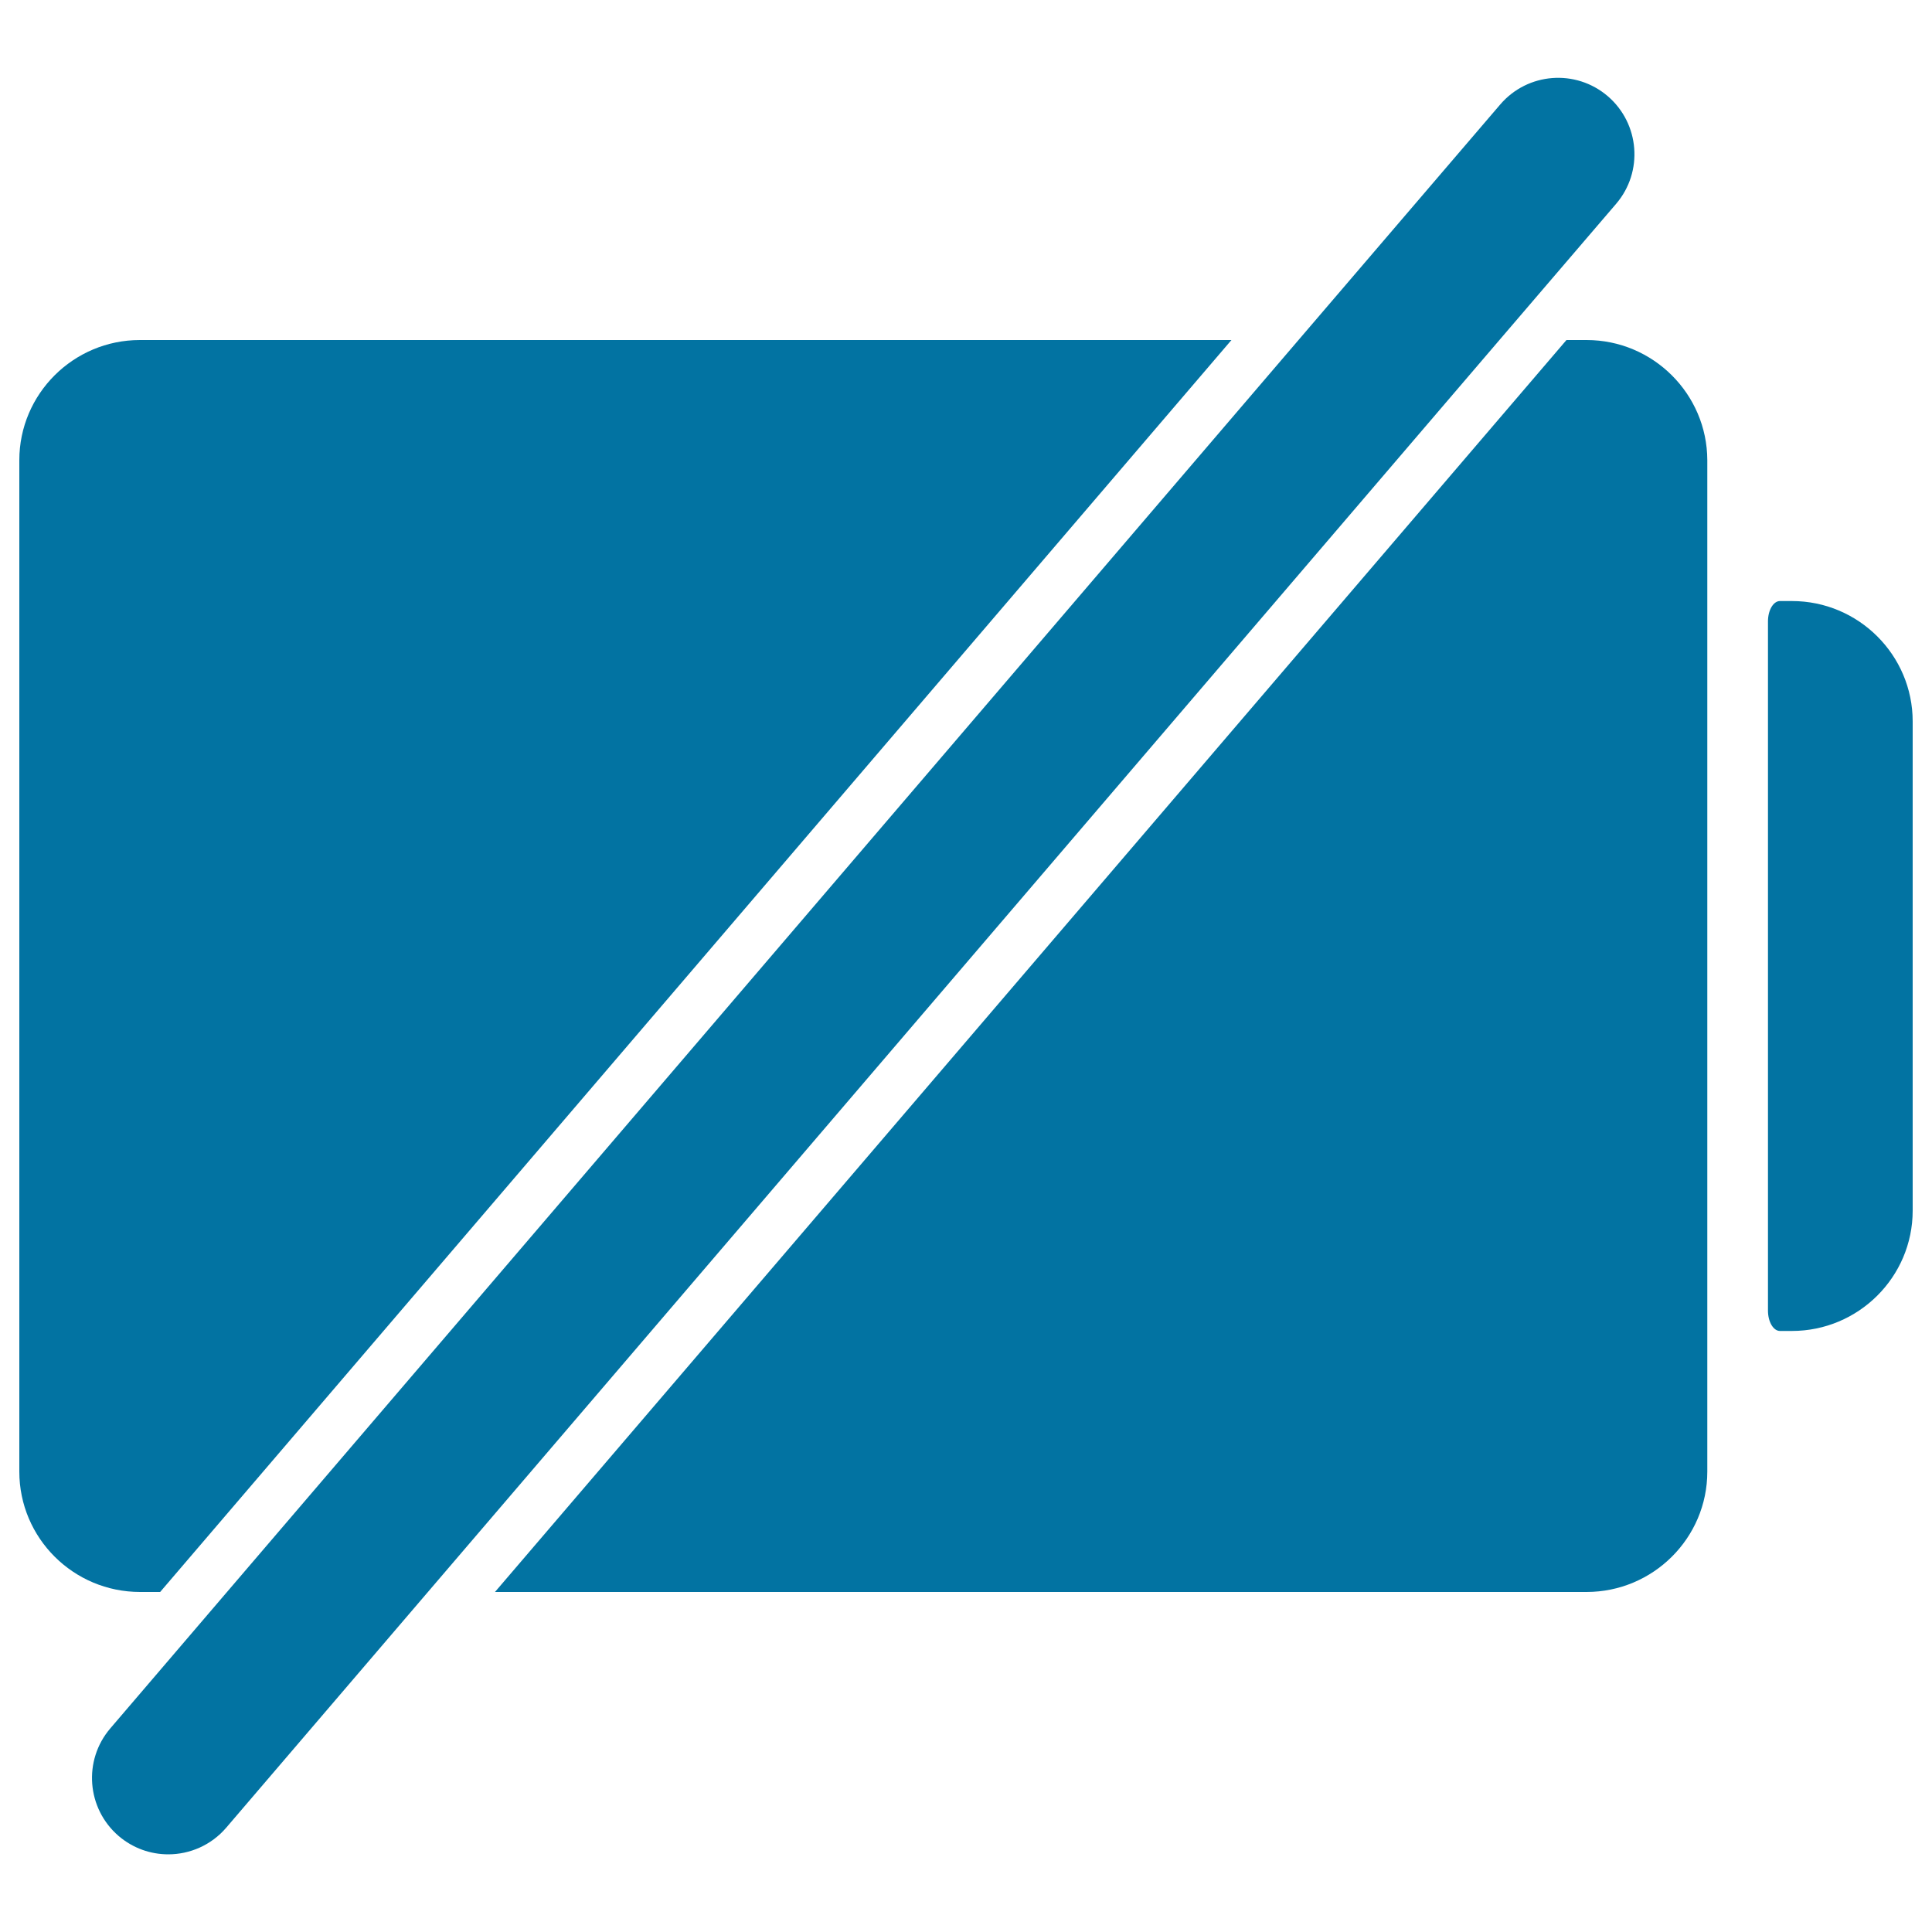
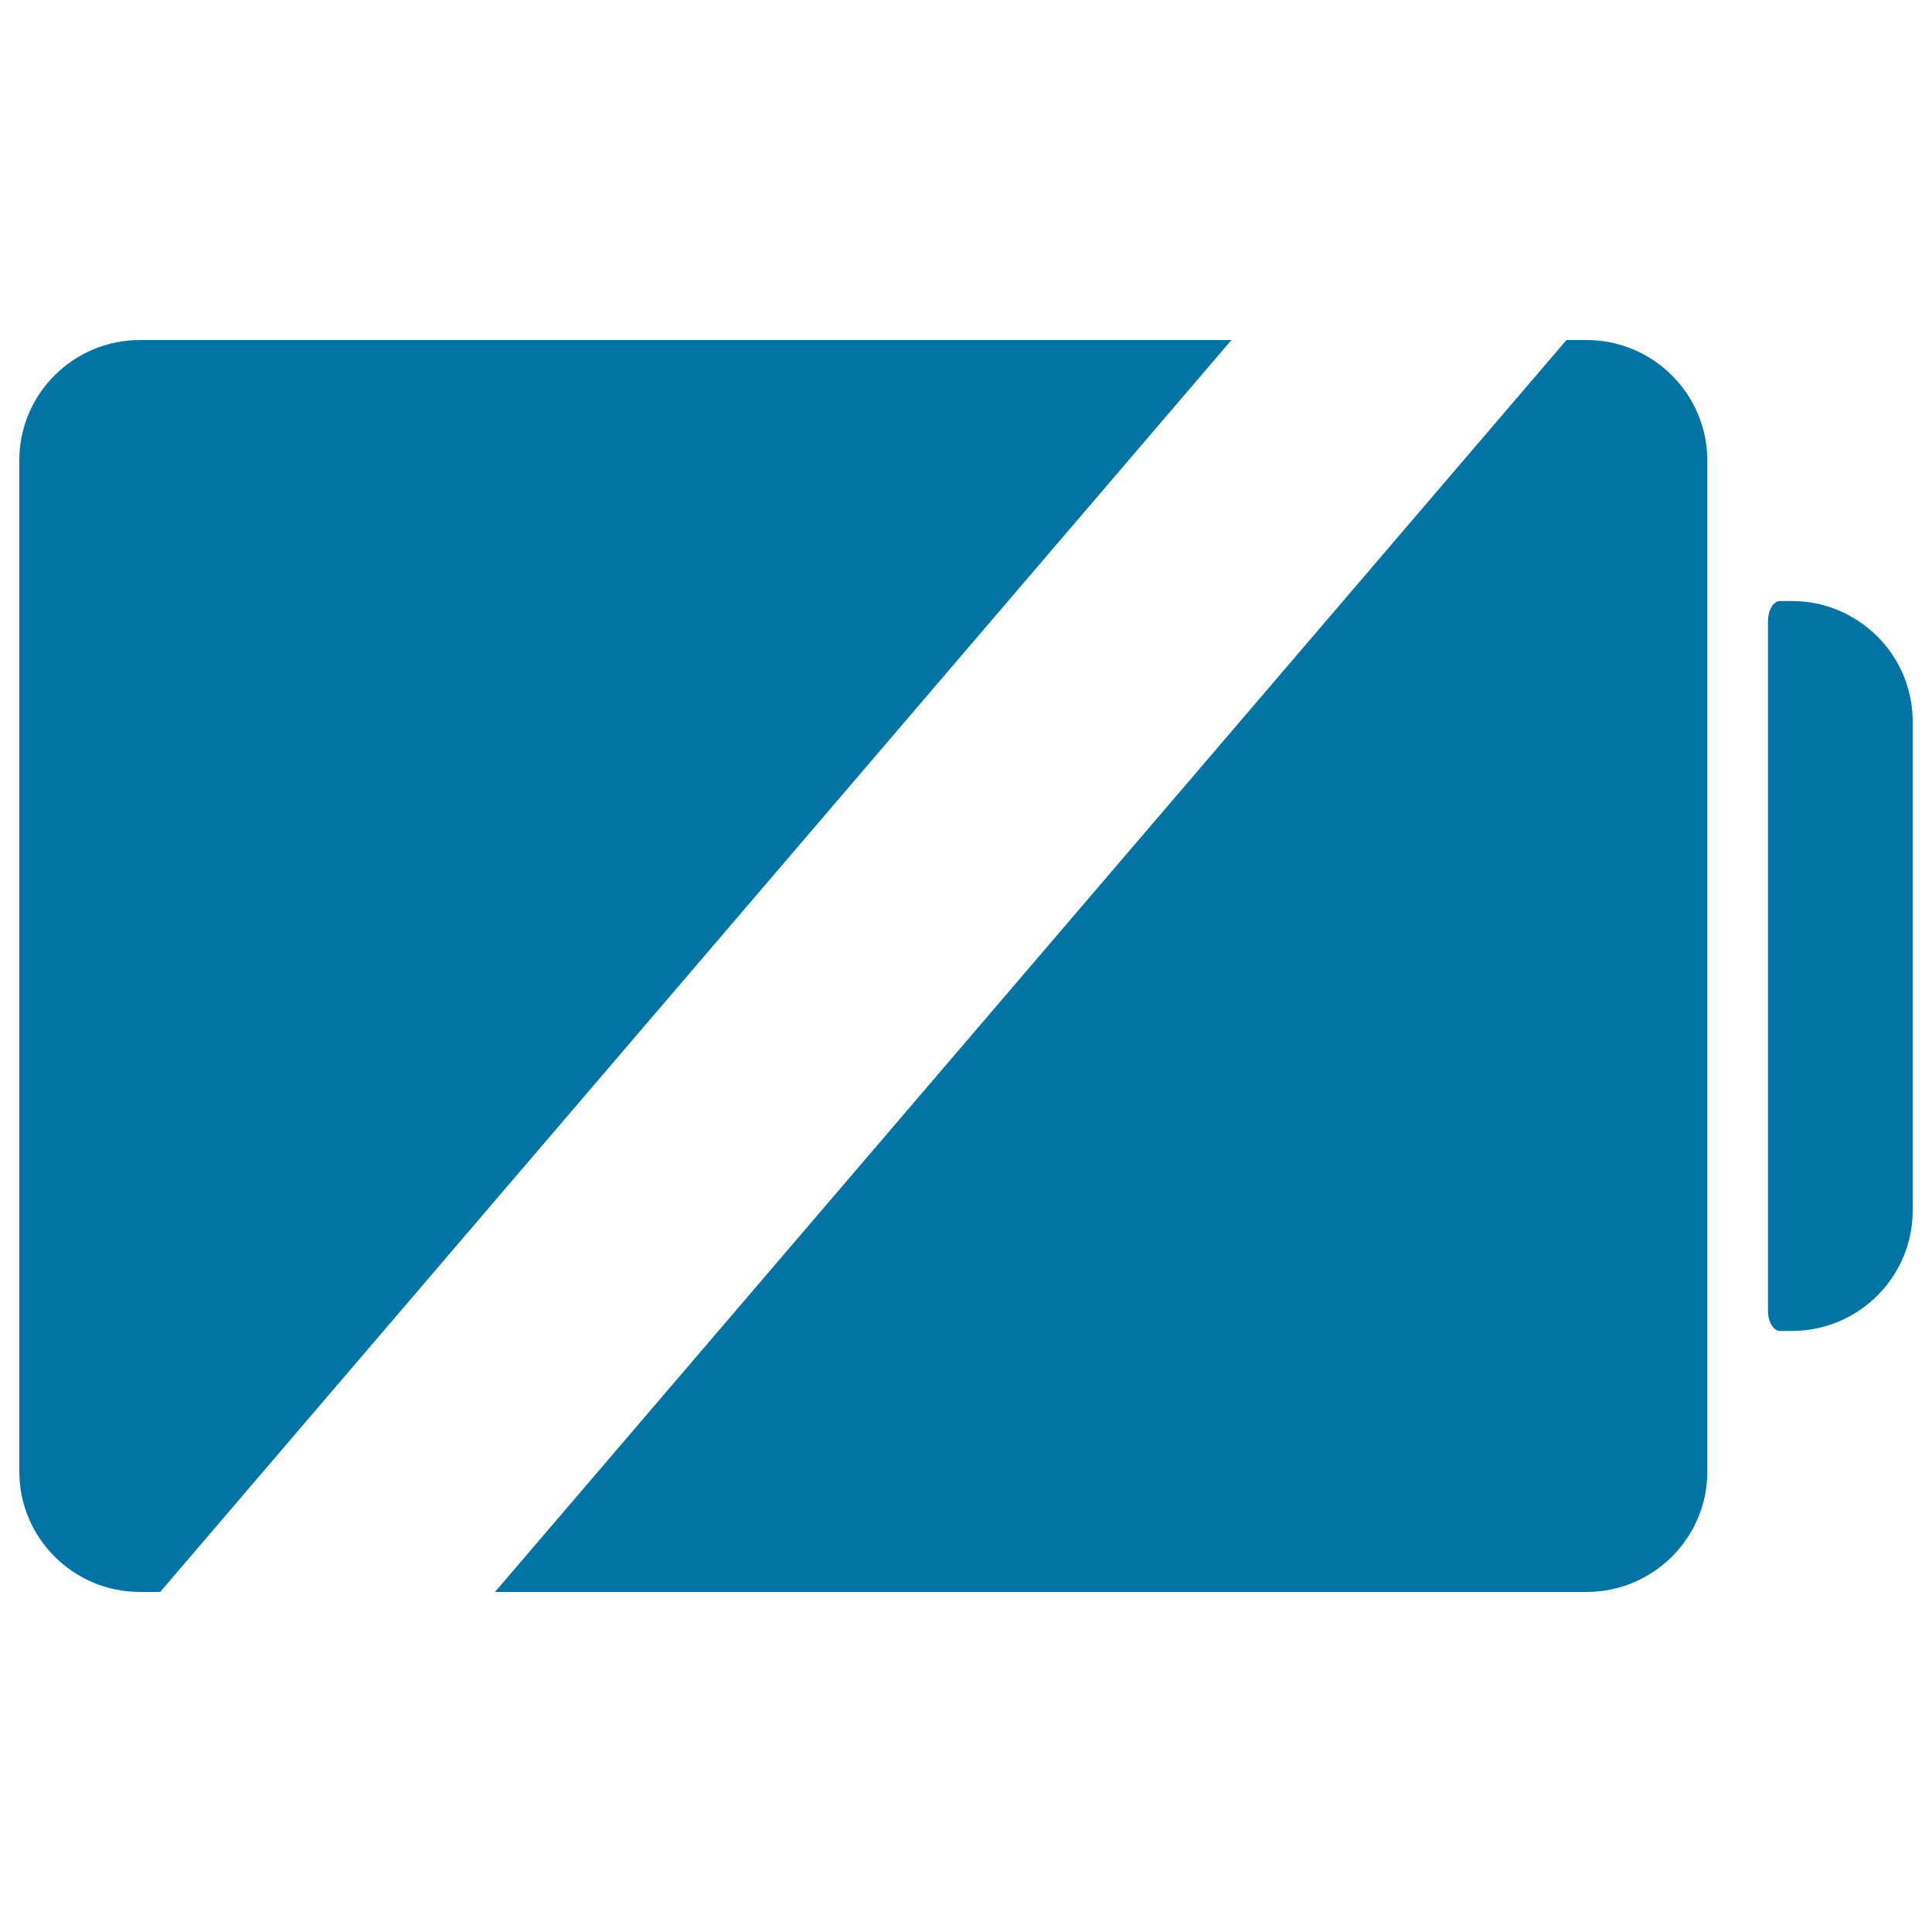
<svg xmlns="http://www.w3.org/2000/svg" viewBox="0 0 1000 1000" style="fill:#0273a2">
  <title>Battery With A Slash SVG icon</title>
  <g>
    <g>
      <path d="M72.5,824h10.4L637.4,176h-565C38,176,10,203.9,10,238.2v523.5C10,796.1,38,824,72.5,824z" />
      <path d="M821.2,176h-10.4L256.2,824h565c34.4,0,62.5-27.9,62.5-62.3V238.2C883.6,203.9,855.6,176,821.2,176z" />
      <path d="M927.5,311.1c0,0-2.8,0-6.2,0c-3.4,0-6.2,4.7-6.2,10.5v356.8c0,5.8,2.8,10.5,6.2,10.5h6.2c34.4,0,62.5-27.9,62.5-62.3V373.4C990,339.1,962,311.1,927.5,311.1z" />
-       <path d="M57.1,894.6L57.1,894.6c-14.2,16.6-12.2,41.5,4.3,55.7c7.5,6.4,16.6,9.5,25.7,9.5c11.1,0,22.2-4.7,30-13.8l0,0L221.5,824L776.1,176l60.4-70.5l0,0c14.2-16.6,12.2-41.5-4.3-55.7c-16.6-14.2-41.5-12.3-55.7,4.3l0,0L672.1,176L117.5,824L57.1,894.6z" />
    </g>
  </g>
</svg>